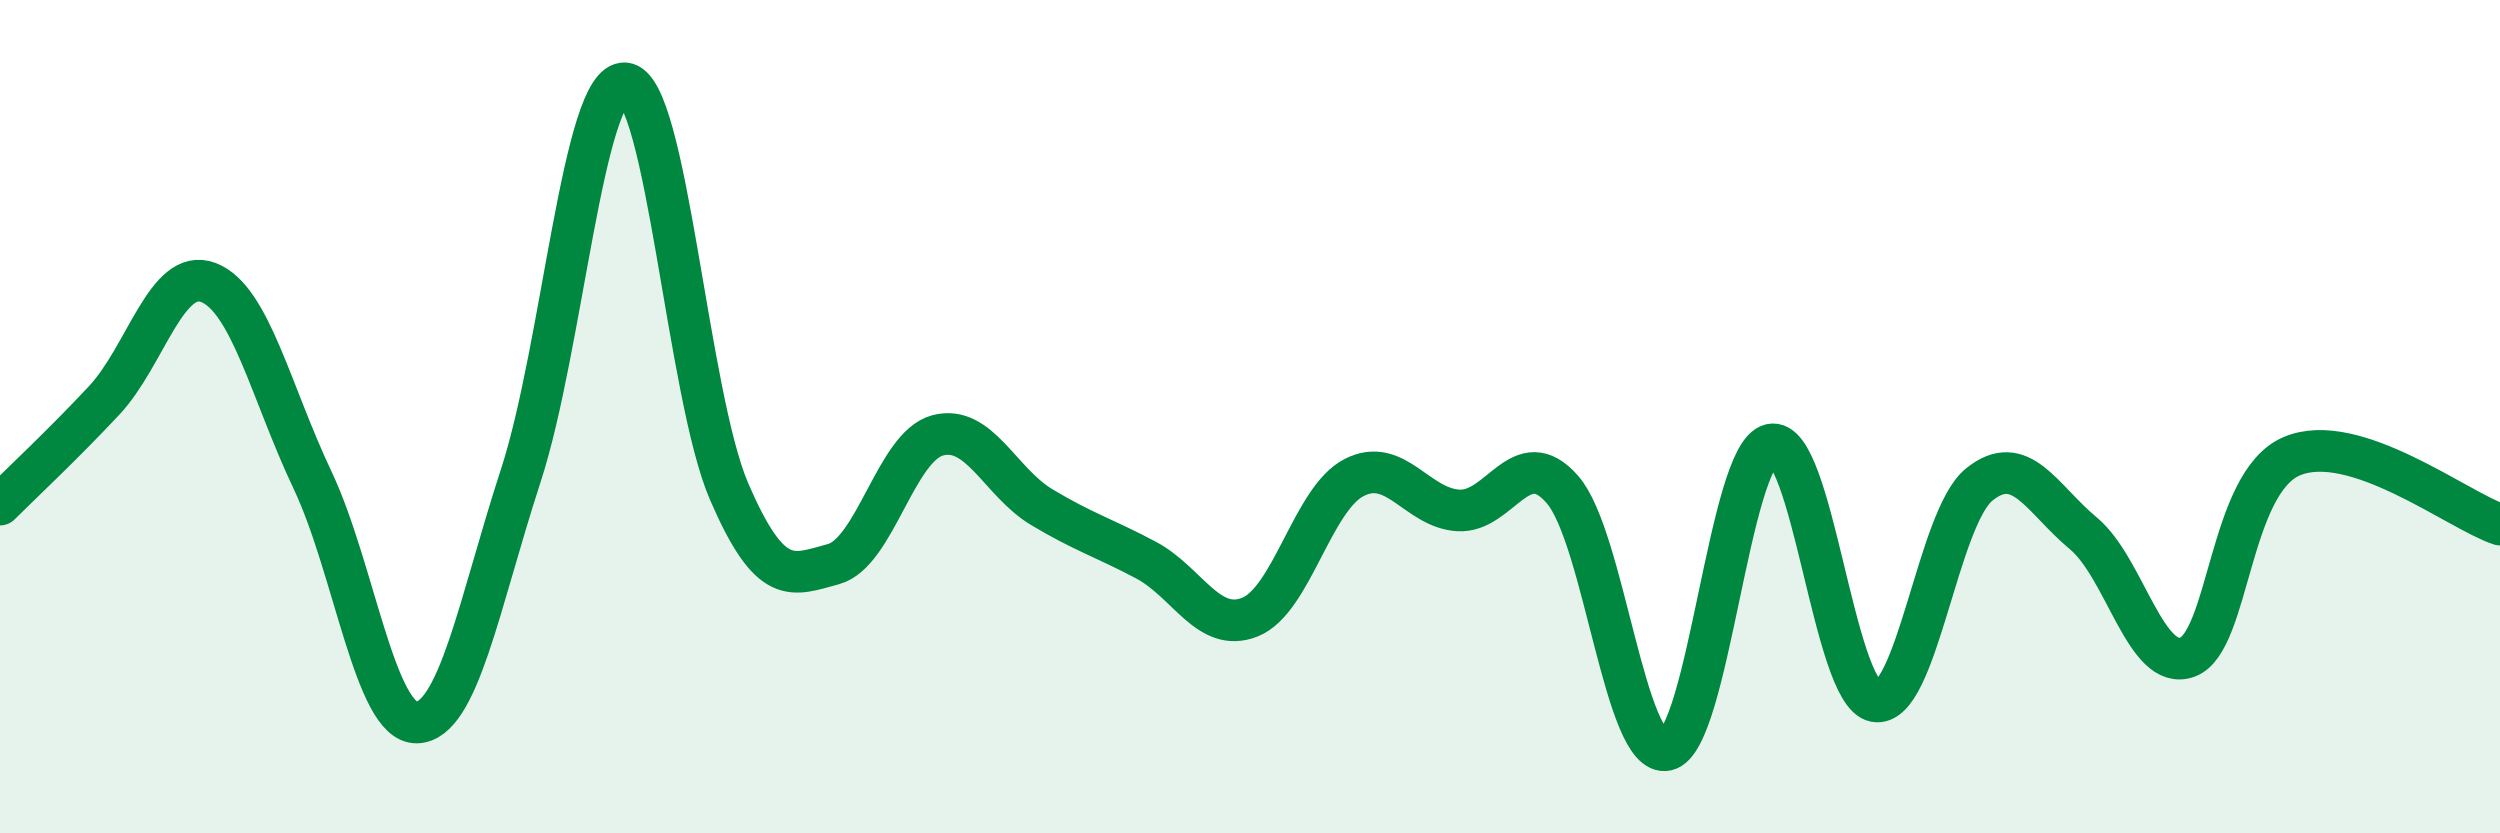
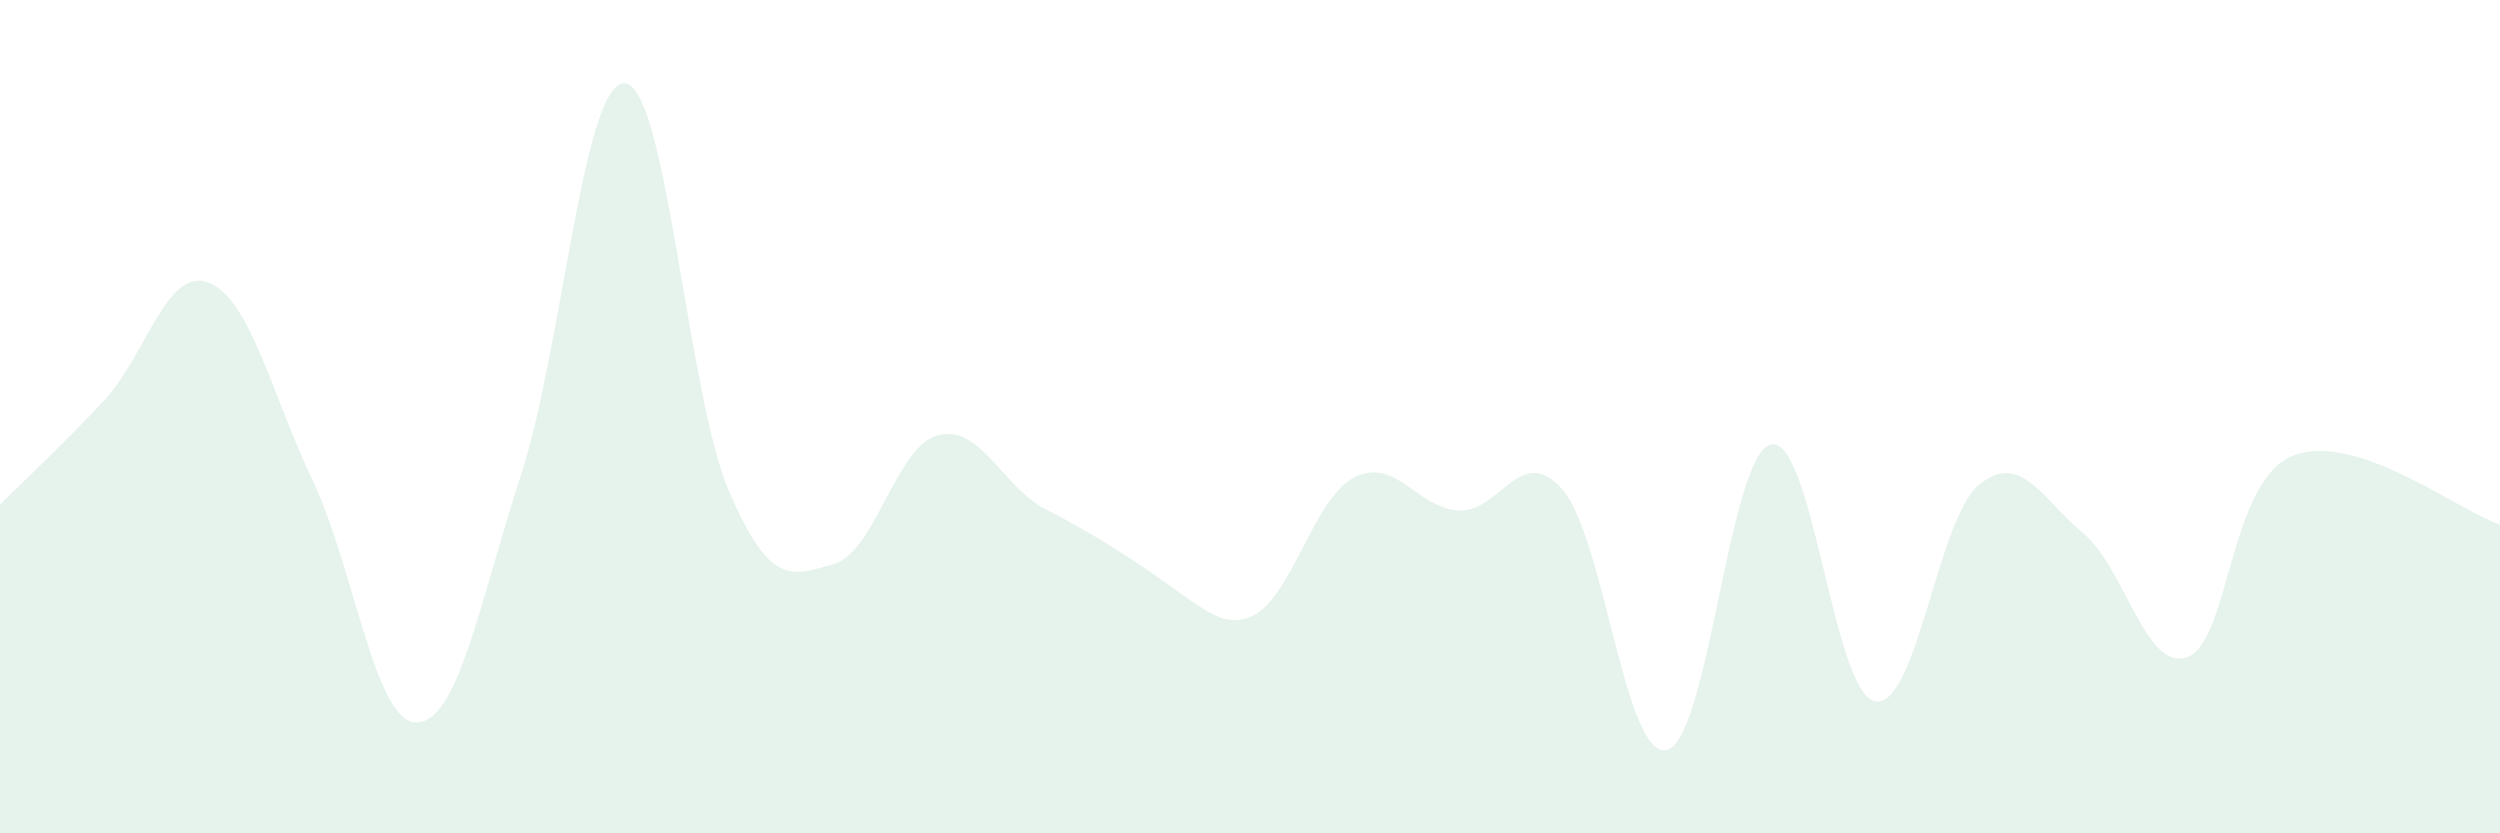
<svg xmlns="http://www.w3.org/2000/svg" width="60" height="20" viewBox="0 0 60 20">
-   <path d="M 0,12.11 C 0.5,11.61 1.5,10.68 2.5,9.61 C 3.5,8.54 4,6.4 5,6.78 C 6,7.16 6.5,9.41 7.5,11.52 C 8.5,13.63 9,17.36 10,17.34 C 11,17.32 11.5,14.48 12.5,11.41 C 13.5,8.34 14,1.92 15,2 C 16,2.08 16.5,9.49 17.5,11.8 C 18.5,14.11 19,13.81 20,13.54 C 21,13.27 21.5,10.72 22.5,10.45 C 23.5,10.18 24,11.57 25,12.17 C 26,12.77 26.5,12.91 27.5,13.44 C 28.5,13.97 29,15.21 30,14.81 C 31,14.41 31.5,11.97 32.5,11.46 C 33.5,10.95 34,12.19 35,12.25 C 36,12.31 36.5,10.6 37.5,11.75 C 38.5,12.9 39,18.22 40,18 C 41,17.78 41.5,10.9 42.5,10.67 C 43.5,10.44 44,16.64 45,16.83 C 46,17.02 46.5,12.44 47.5,11.63 C 48.5,10.82 49,11.97 50,12.8 C 51,13.63 51.5,16.14 52.5,15.77 C 53.5,15.4 53.5,11.59 55,10.95 C 56.5,10.31 59,12.26 60,12.59L60 20L0 20Z" fill="#008740" opacity="0.1" stroke-linecap="round" stroke-linejoin="round" />
-   <path d="M 0,12.11 C 0.5,11.61 1.5,10.68 2.5,9.61 C 3.5,8.54 4,6.4 5,6.78 C 6,7.16 6.5,9.41 7.5,11.52 C 8.5,13.63 9,17.36 10,17.34 C 11,17.32 11.5,14.48 12.5,11.41 C 13.5,8.34 14,1.92 15,2 C 16,2.08 16.5,9.49 17.5,11.8 C 18.5,14.11 19,13.81 20,13.54 C 21,13.27 21.5,10.72 22.5,10.45 C 23.5,10.18 24,11.57 25,12.17 C 26,12.77 26.5,12.91 27.5,13.44 C 28.5,13.97 29,15.21 30,14.81 C 31,14.41 31.5,11.97 32.5,11.46 C 33.5,10.95 34,12.19 35,12.25 C 36,12.31 36.5,10.6 37.5,11.75 C 38.5,12.9 39,18.22 40,18 C 41,17.78 41.5,10.9 42.5,10.67 C 43.5,10.44 44,16.64 45,16.83 C 46,17.02 46.5,12.44 47.5,11.63 C 48.5,10.82 49,11.97 50,12.8 C 51,13.63 51.5,16.14 52.5,15.77 C 53.5,15.4 53.5,11.59 55,10.95 C 56.5,10.31 59,12.26 60,12.59" stroke="#008740" stroke-width="1" fill="none" stroke-linecap="round" stroke-linejoin="round" />
+   <path d="M 0,12.11 C 0.5,11.61 1.5,10.68 2.5,9.61 C 3.5,8.54 4,6.4 5,6.78 C 6,7.16 6.5,9.41 7.5,11.52 C 8.5,13.63 9,17.36 10,17.34 C 11,17.32 11.5,14.48 12.5,11.41 C 13.5,8.34 14,1.92 15,2 C 16,2.08 16.5,9.49 17.5,11.8 C 18.5,14.11 19,13.81 20,13.54 C 21,13.27 21.5,10.72 22.5,10.45 C 23.5,10.18 24,11.57 25,12.17 C 28.5,13.97 29,15.21 30,14.81 C 31,14.41 31.5,11.97 32.5,11.46 C 33.5,10.95 34,12.19 35,12.25 C 36,12.31 36.5,10.6 37.5,11.75 C 38.5,12.9 39,18.22 40,18 C 41,17.78 41.5,10.9 42.5,10.67 C 43.5,10.44 44,16.64 45,16.83 C 46,17.02 46.5,12.44 47.5,11.63 C 48.5,10.82 49,11.97 50,12.8 C 51,13.63 51.5,16.14 52.5,15.77 C 53.5,15.4 53.5,11.59 55,10.95 C 56.5,10.31 59,12.26 60,12.59L60 20L0 20Z" fill="#008740" opacity="0.1" stroke-linecap="round" stroke-linejoin="round" />
</svg>